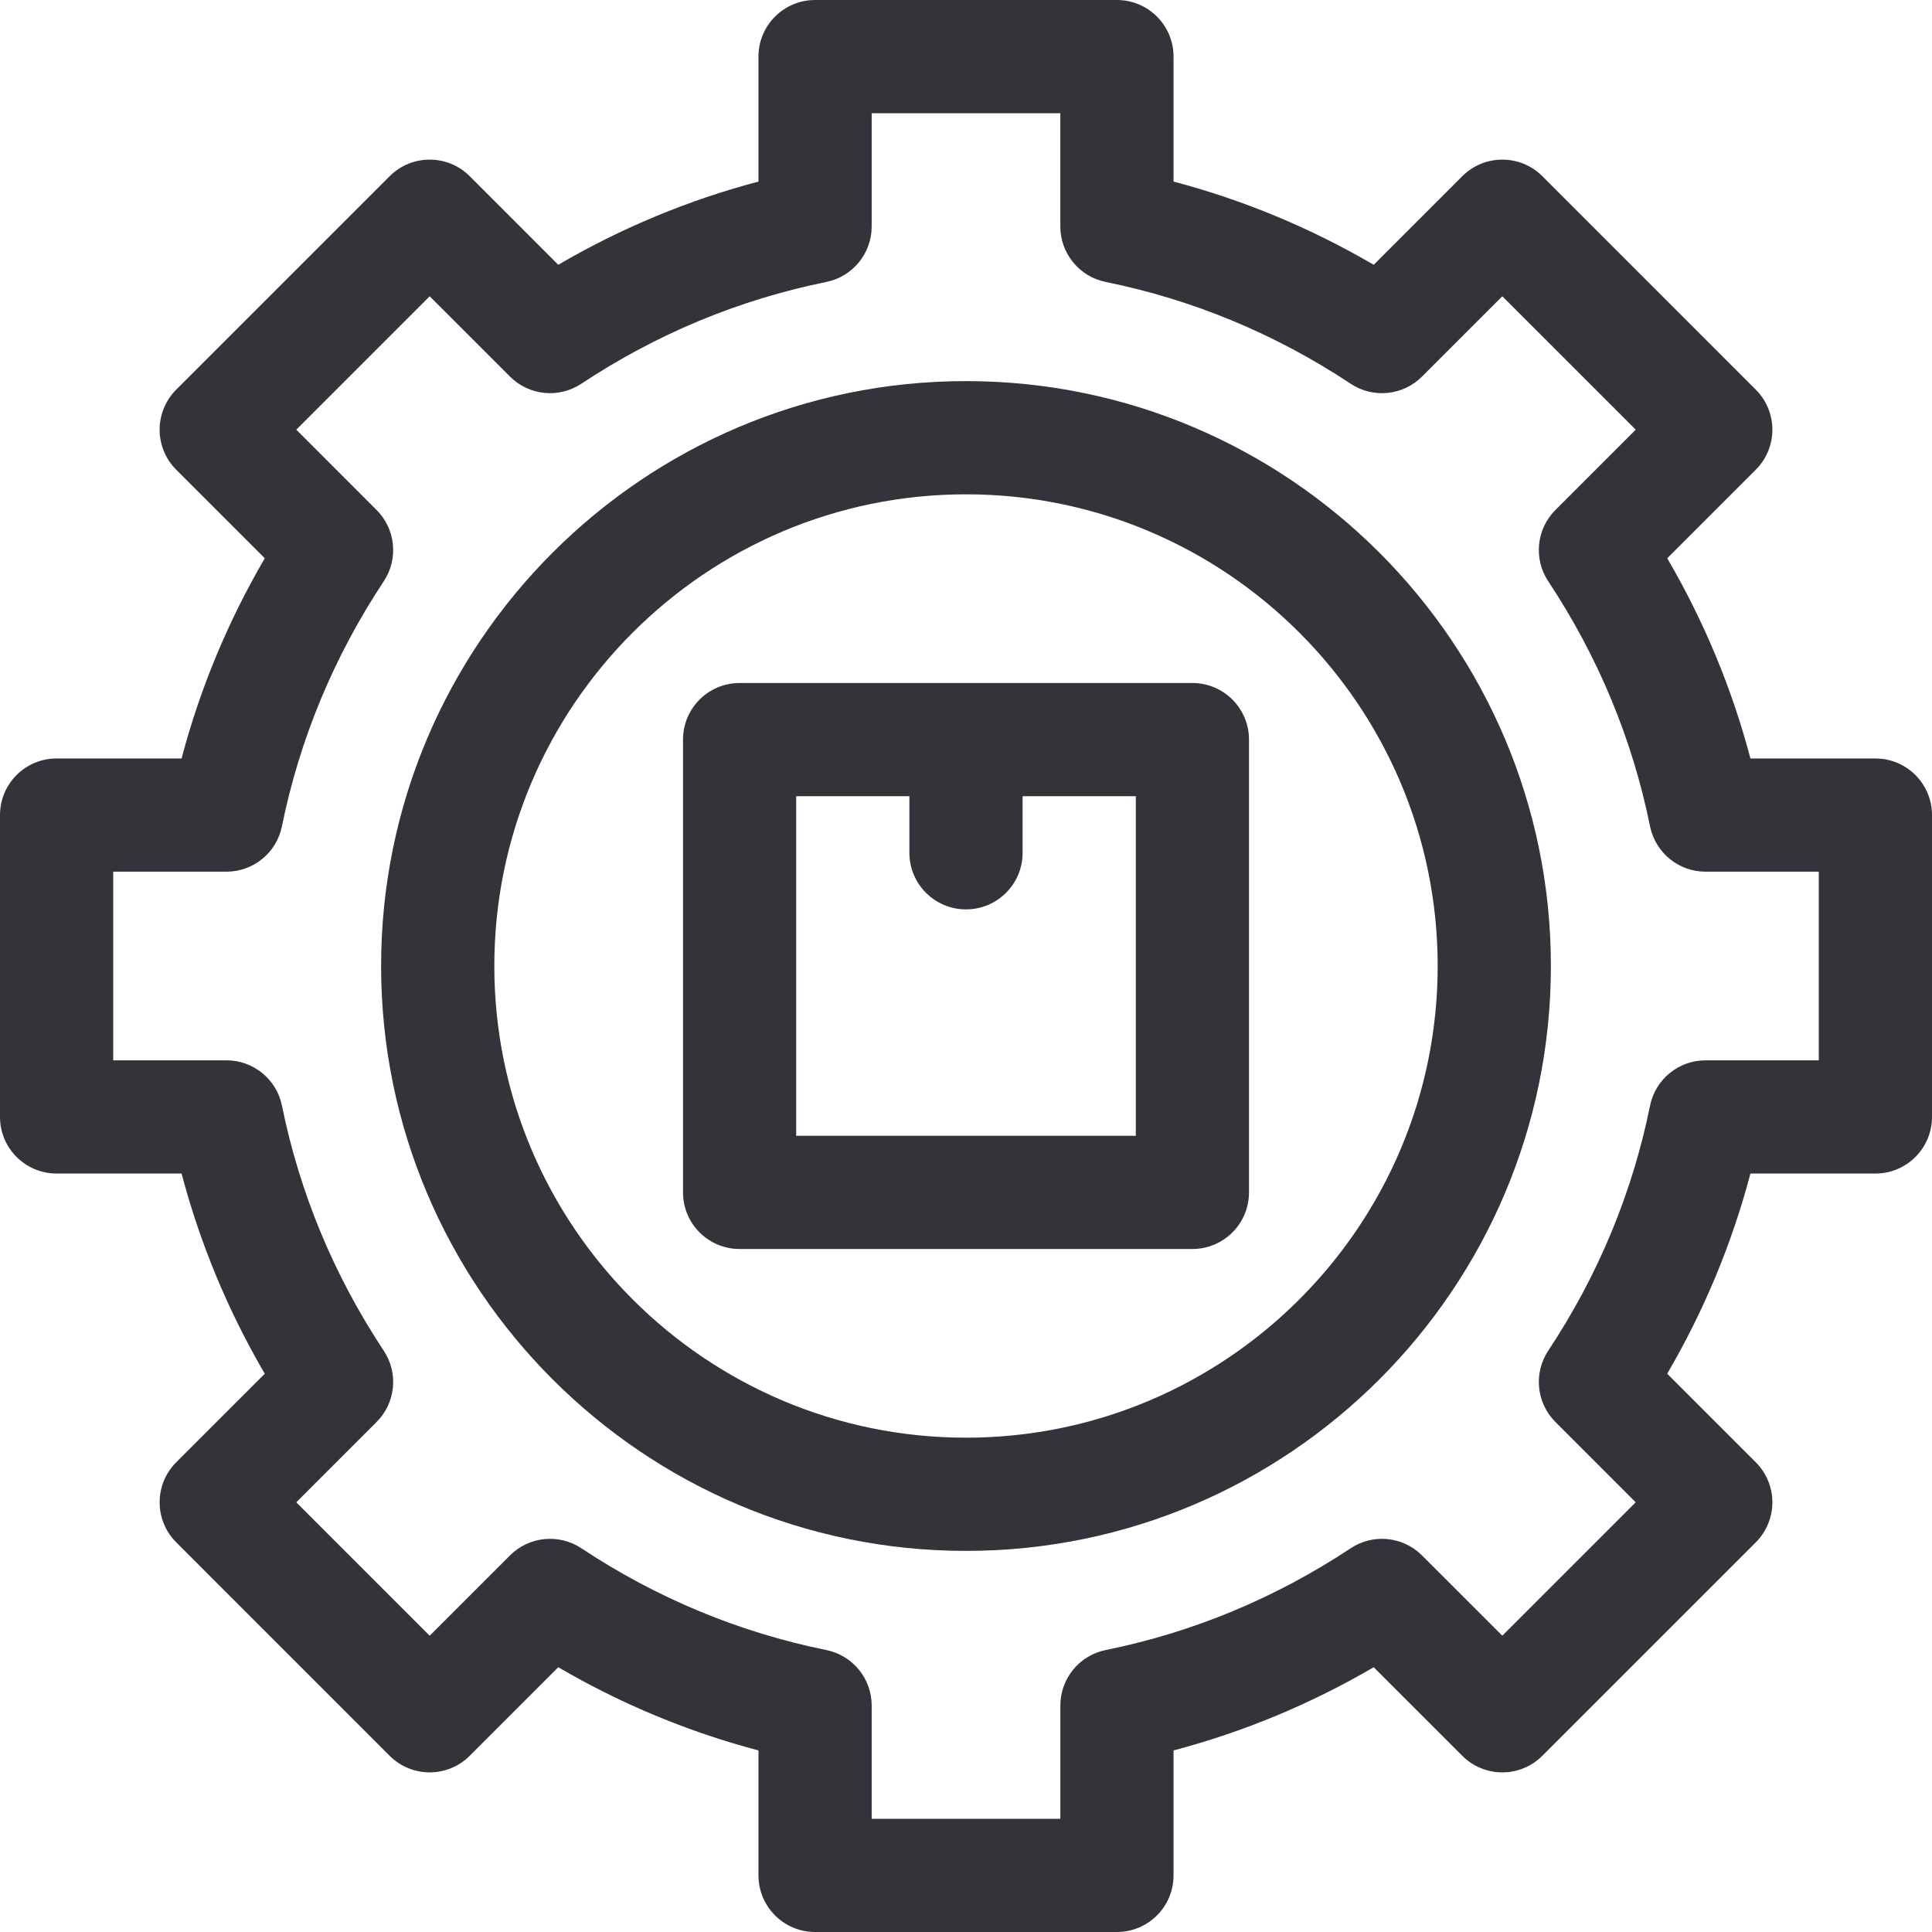
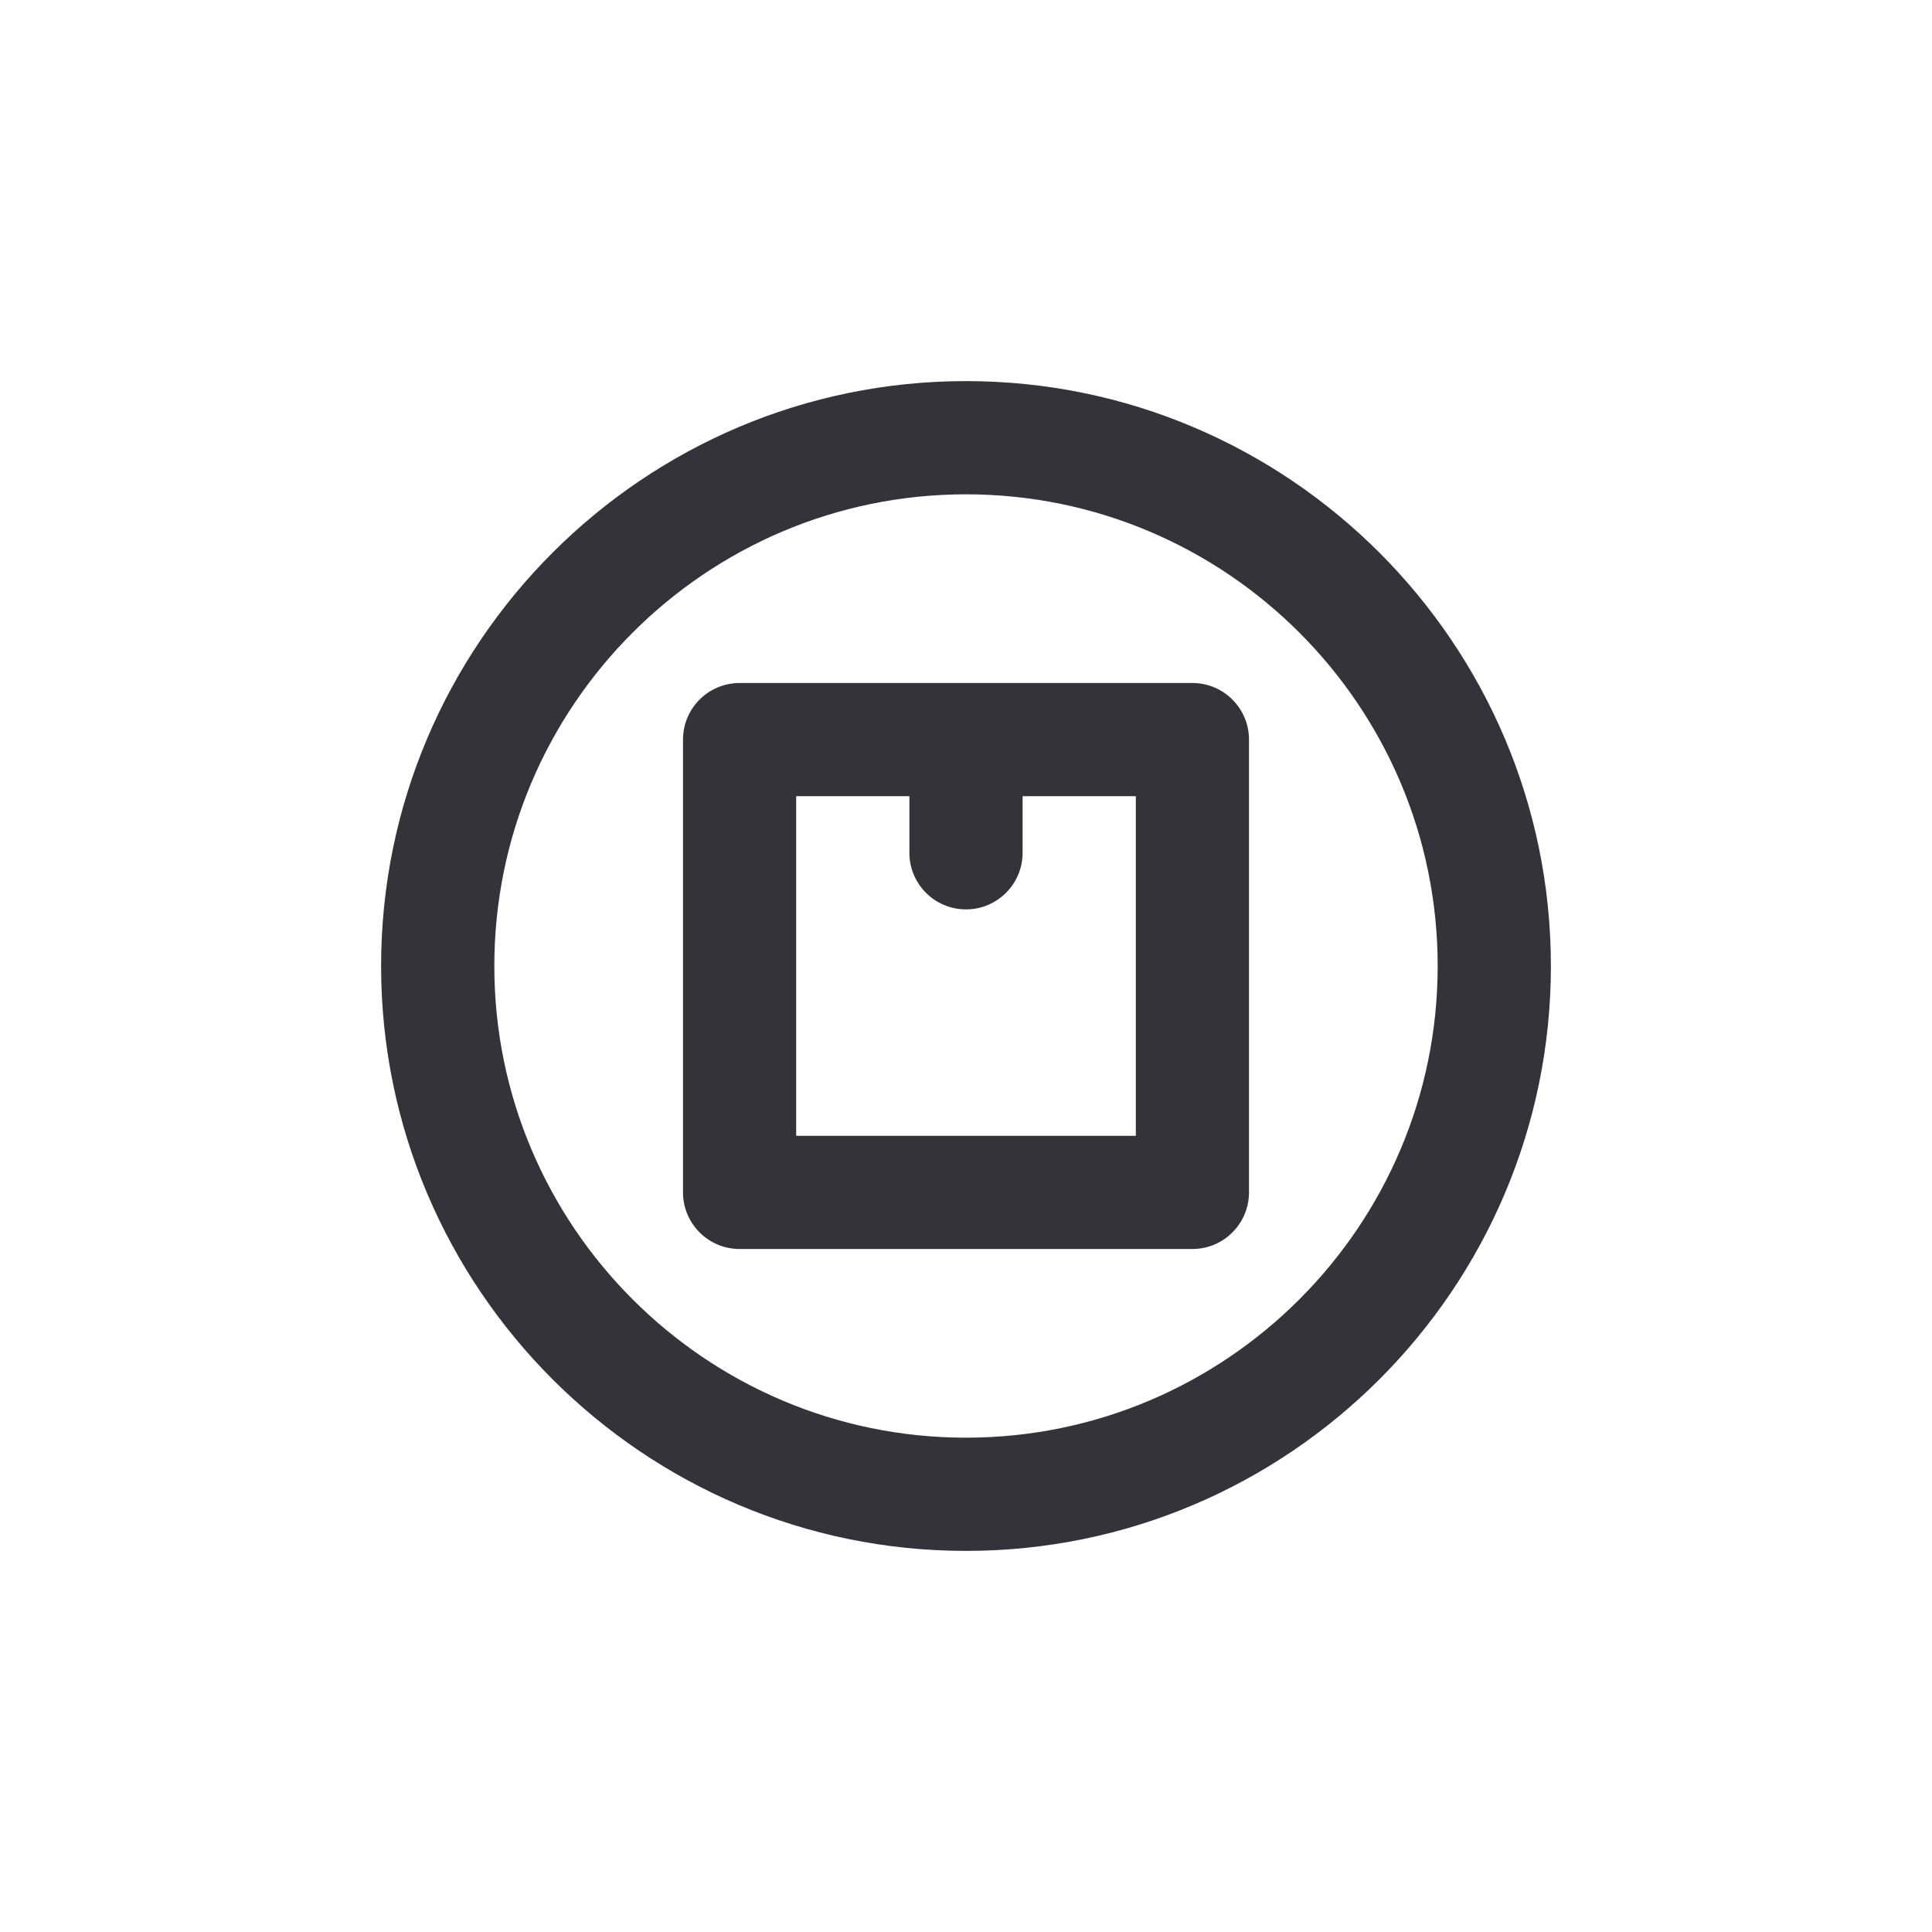
<svg xmlns="http://www.w3.org/2000/svg" width="50" height="50" viewBox="0 0 50 50" fill="none">
  <path d="M25 9.863C16.654 9.863 9.863 16.654 9.863 25C9.863 33.346 16.654 40.137 25 40.137C33.346 40.137 40.137 33.346 40.137 25C40.137 16.654 33.346 9.863 25 9.863ZM25 37.207C18.269 37.207 12.793 31.731 12.793 25C12.793 18.269 18.269 12.793 25 12.793C31.731 12.793 37.207 18.269 37.207 25C37.207 31.731 31.731 37.207 25 37.207Z" fill="#34333A" />
  <path d="M30.859 17.676H19.141C18.332 17.676 17.676 18.332 17.676 19.141V30.859C17.676 31.668 18.332 32.324 19.141 32.324H30.859C31.668 32.324 32.324 31.668 32.324 30.859V19.141C32.324 18.332 31.668 17.676 30.859 17.676ZM29.395 29.395H20.605V20.605H23.535V22.07C23.535 22.879 24.191 23.535 25 23.535C25.809 23.535 26.465 22.879 26.465 22.07V20.605H29.395V29.395Z" fill="#34333A" />
-   <path d="M48.535 19.629H45.301C44.822 17.815 44.101 16.081 43.148 14.448L45.44 12.156C45.715 11.881 45.869 11.509 45.869 11.12C45.869 10.732 45.715 10.359 45.44 10.085L39.916 4.56C39.344 3.988 38.416 3.988 37.844 4.56L35.552 6.853C33.919 5.899 32.185 5.178 30.371 4.699V1.465C30.371 0.656 29.715 0 28.906 0H21.094C20.285 0 19.629 0.656 19.629 1.465V4.699C17.815 5.178 16.081 5.899 14.448 6.852L12.156 4.56C11.584 3.988 10.656 3.988 10.085 4.56L4.56 10.084C4.286 10.359 4.131 10.732 4.131 11.12C4.131 11.509 4.286 11.881 4.56 12.156L6.853 14.448C5.899 16.081 5.178 17.815 4.699 19.629H1.465C0.656 19.629 0 20.285 0 21.094V28.906C0 29.715 0.656 30.371 1.465 30.371H4.699C5.178 32.185 5.899 33.919 6.852 35.552L4.56 37.844C4.285 38.119 4.131 38.491 4.131 38.88C4.131 39.268 4.285 39.641 4.56 39.915L10.084 45.44C10.359 45.715 10.732 45.869 11.12 45.869C11.509 45.869 11.881 45.715 12.156 45.44L14.448 43.148C16.08 44.101 17.815 44.822 19.629 45.301V48.535C19.629 49.344 20.285 50 21.094 50H28.906C29.715 50 30.371 49.344 30.371 48.535V45.301C32.184 44.822 33.919 44.101 35.551 43.148L37.844 45.44C38.118 45.715 38.491 45.869 38.88 45.869C39.268 45.869 39.641 45.715 39.915 45.44L45.44 39.916C45.714 39.641 45.869 39.268 45.869 38.88C45.869 38.491 45.714 38.119 45.44 37.844L43.147 35.552C44.101 33.919 44.822 32.185 45.301 30.371H48.535C49.344 30.371 50 29.715 50 28.906V21.094C50 20.285 49.344 19.629 48.535 19.629V19.629ZM47.07 27.441H44.139C43.442 27.441 42.842 27.932 42.703 28.615C42.245 30.875 41.358 33.009 40.068 34.956C39.684 35.537 39.761 36.309 40.254 36.801L42.332 38.88L38.88 42.332L36.801 40.254C36.309 39.761 35.537 39.684 34.957 40.068C33.009 41.358 30.875 42.245 28.615 42.703C27.932 42.842 27.442 43.442 27.442 44.139V47.07H22.559V44.139C22.559 43.442 22.068 42.842 21.385 42.703C19.125 42.245 16.991 41.358 15.044 40.068C14.463 39.684 13.691 39.761 13.199 40.254L11.12 42.332L7.668 38.88L9.746 36.801C10.239 36.309 10.316 35.538 9.932 34.957C8.642 33.009 7.756 30.875 7.297 28.615C7.158 27.932 6.558 27.441 5.861 27.441H2.93V22.559H5.861C6.558 22.559 7.158 22.068 7.296 21.385C7.755 19.125 8.642 16.991 9.932 15.043C10.316 14.463 10.239 13.691 9.746 13.199L7.668 11.12L11.12 7.668L13.199 9.746C13.691 10.239 14.463 10.316 15.043 9.932C16.991 8.642 19.125 7.755 21.385 7.297C22.068 7.158 22.559 6.558 22.559 5.861V2.93H27.441V5.861C27.441 6.558 27.932 7.158 28.615 7.297C30.875 7.755 33.009 8.642 34.956 9.932C35.537 10.316 36.309 10.239 36.801 9.746L38.88 7.668L42.332 11.12L40.254 13.199C39.761 13.691 39.684 14.463 40.068 15.043C41.358 16.991 42.245 19.125 42.703 21.385C42.842 22.068 43.442 22.559 44.139 22.559H47.07V27.441Z" fill="#34333A" />
</svg>